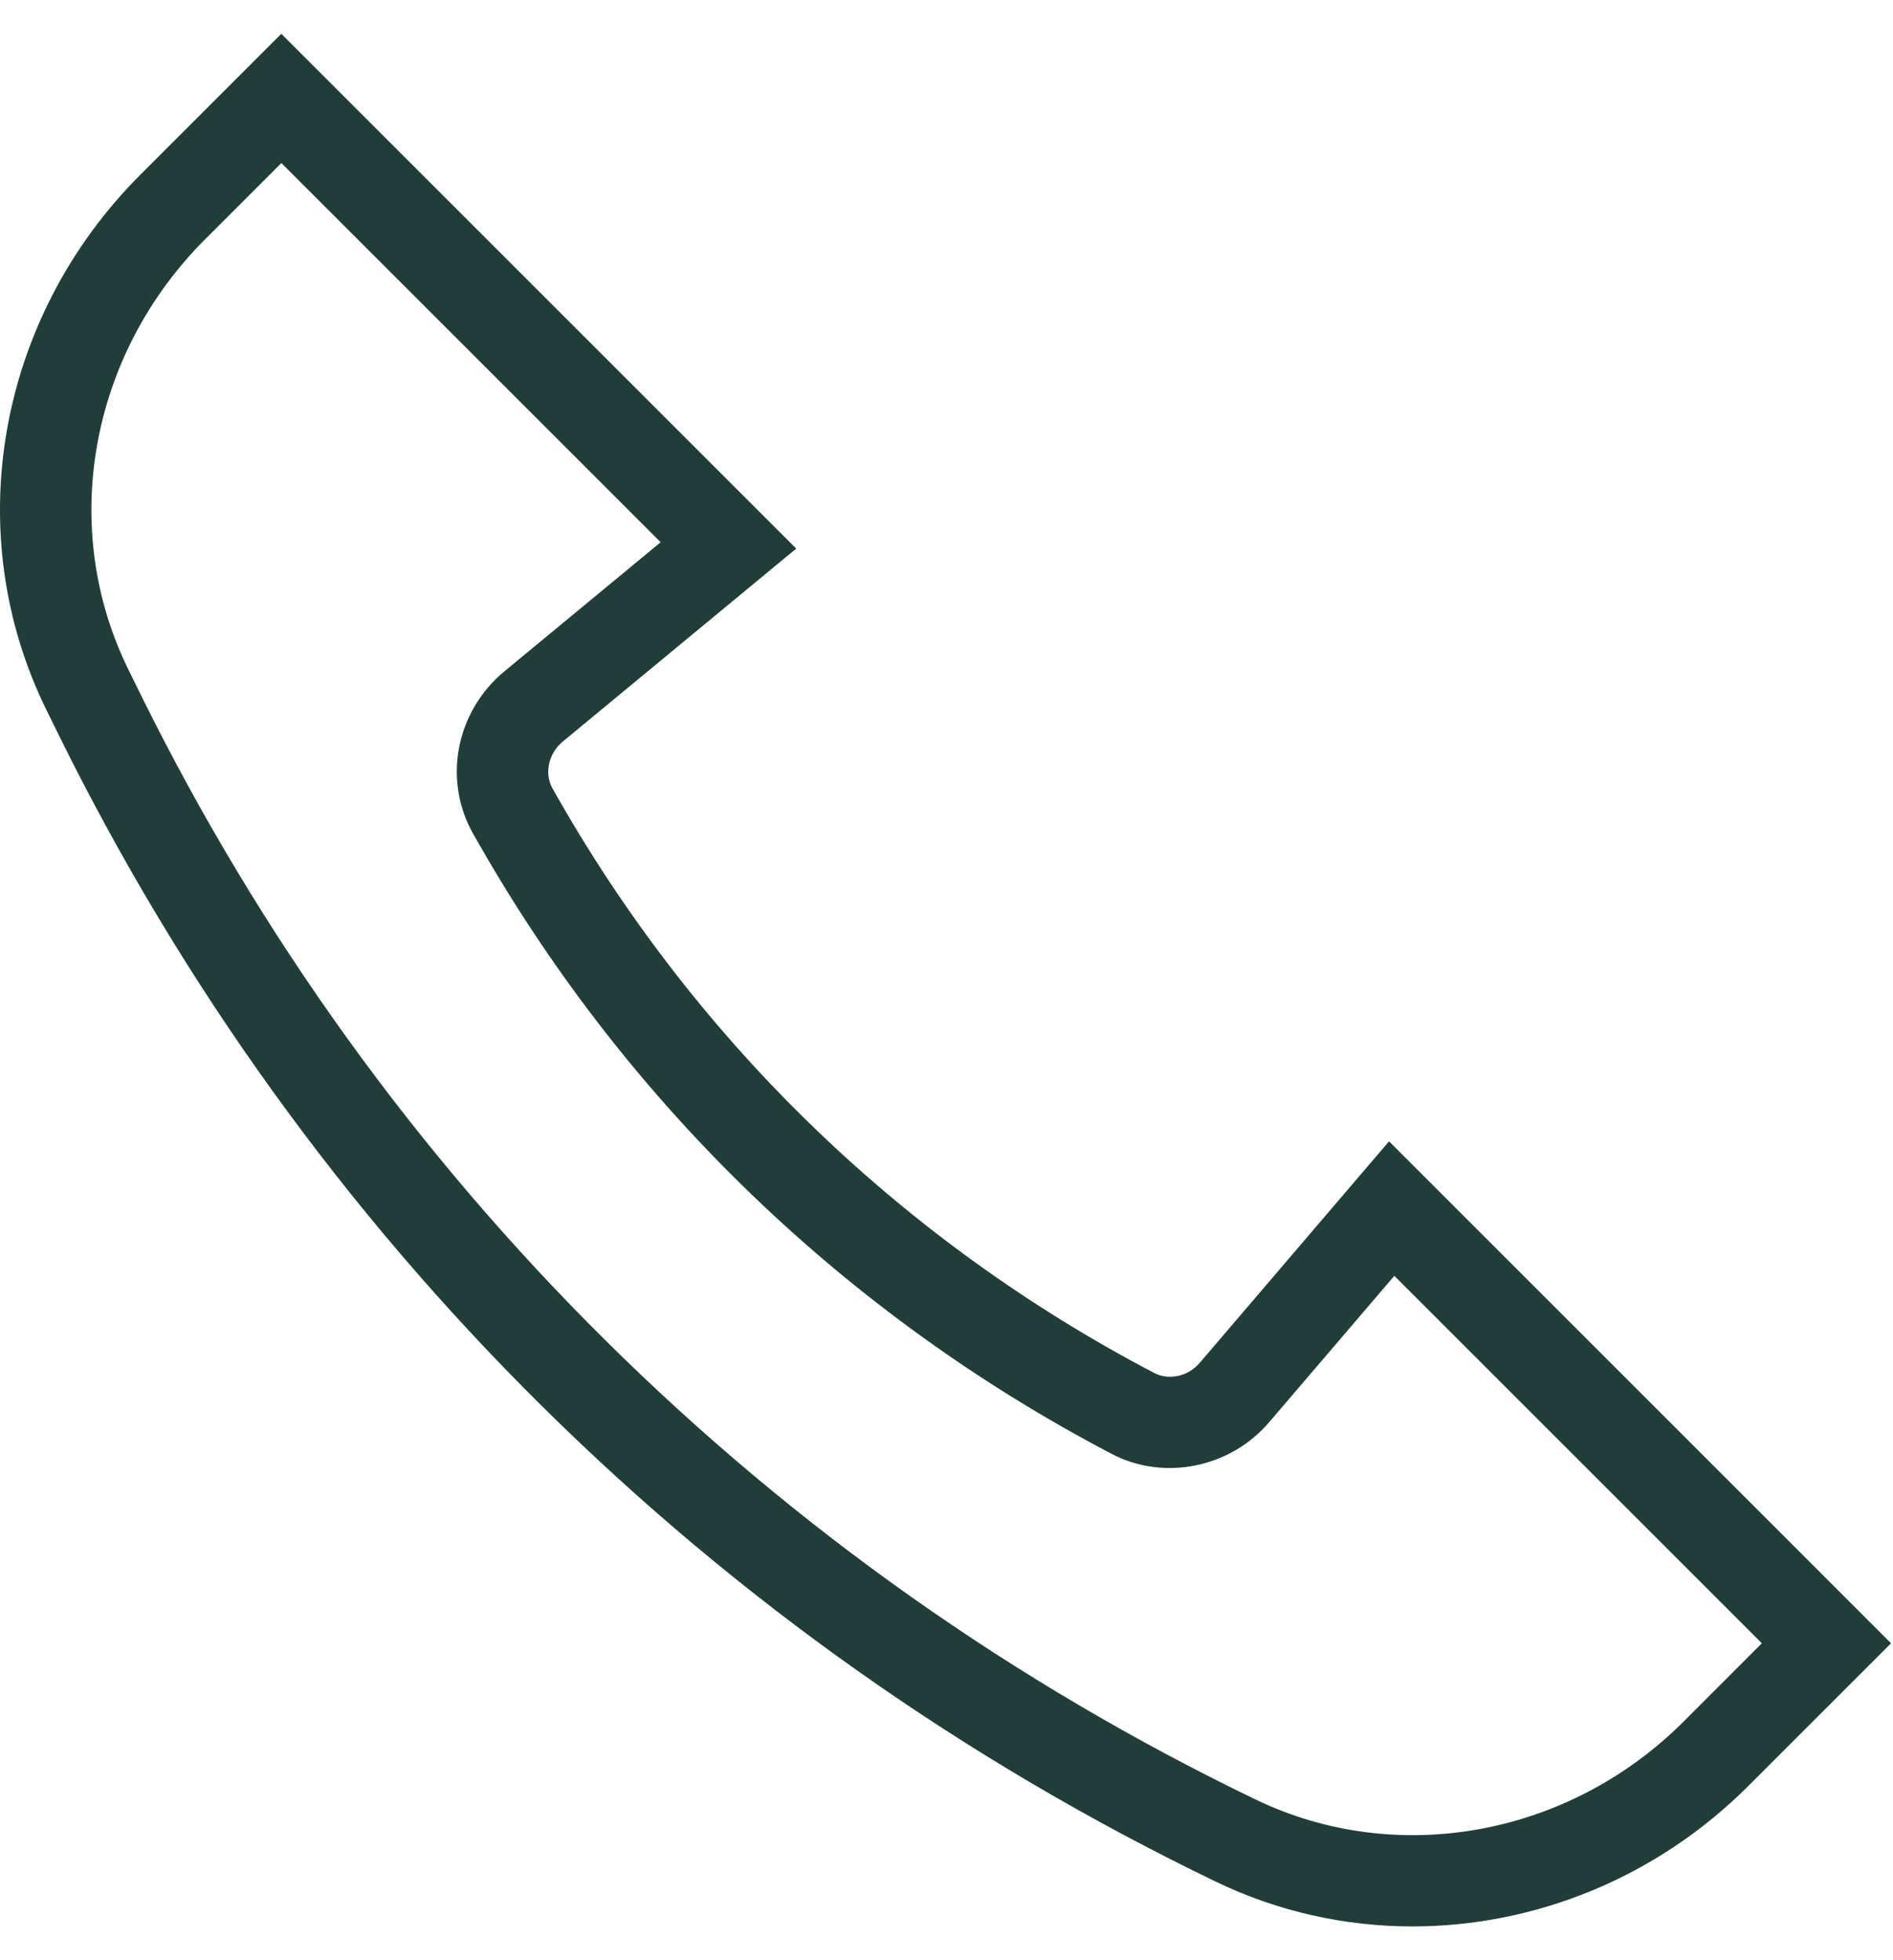
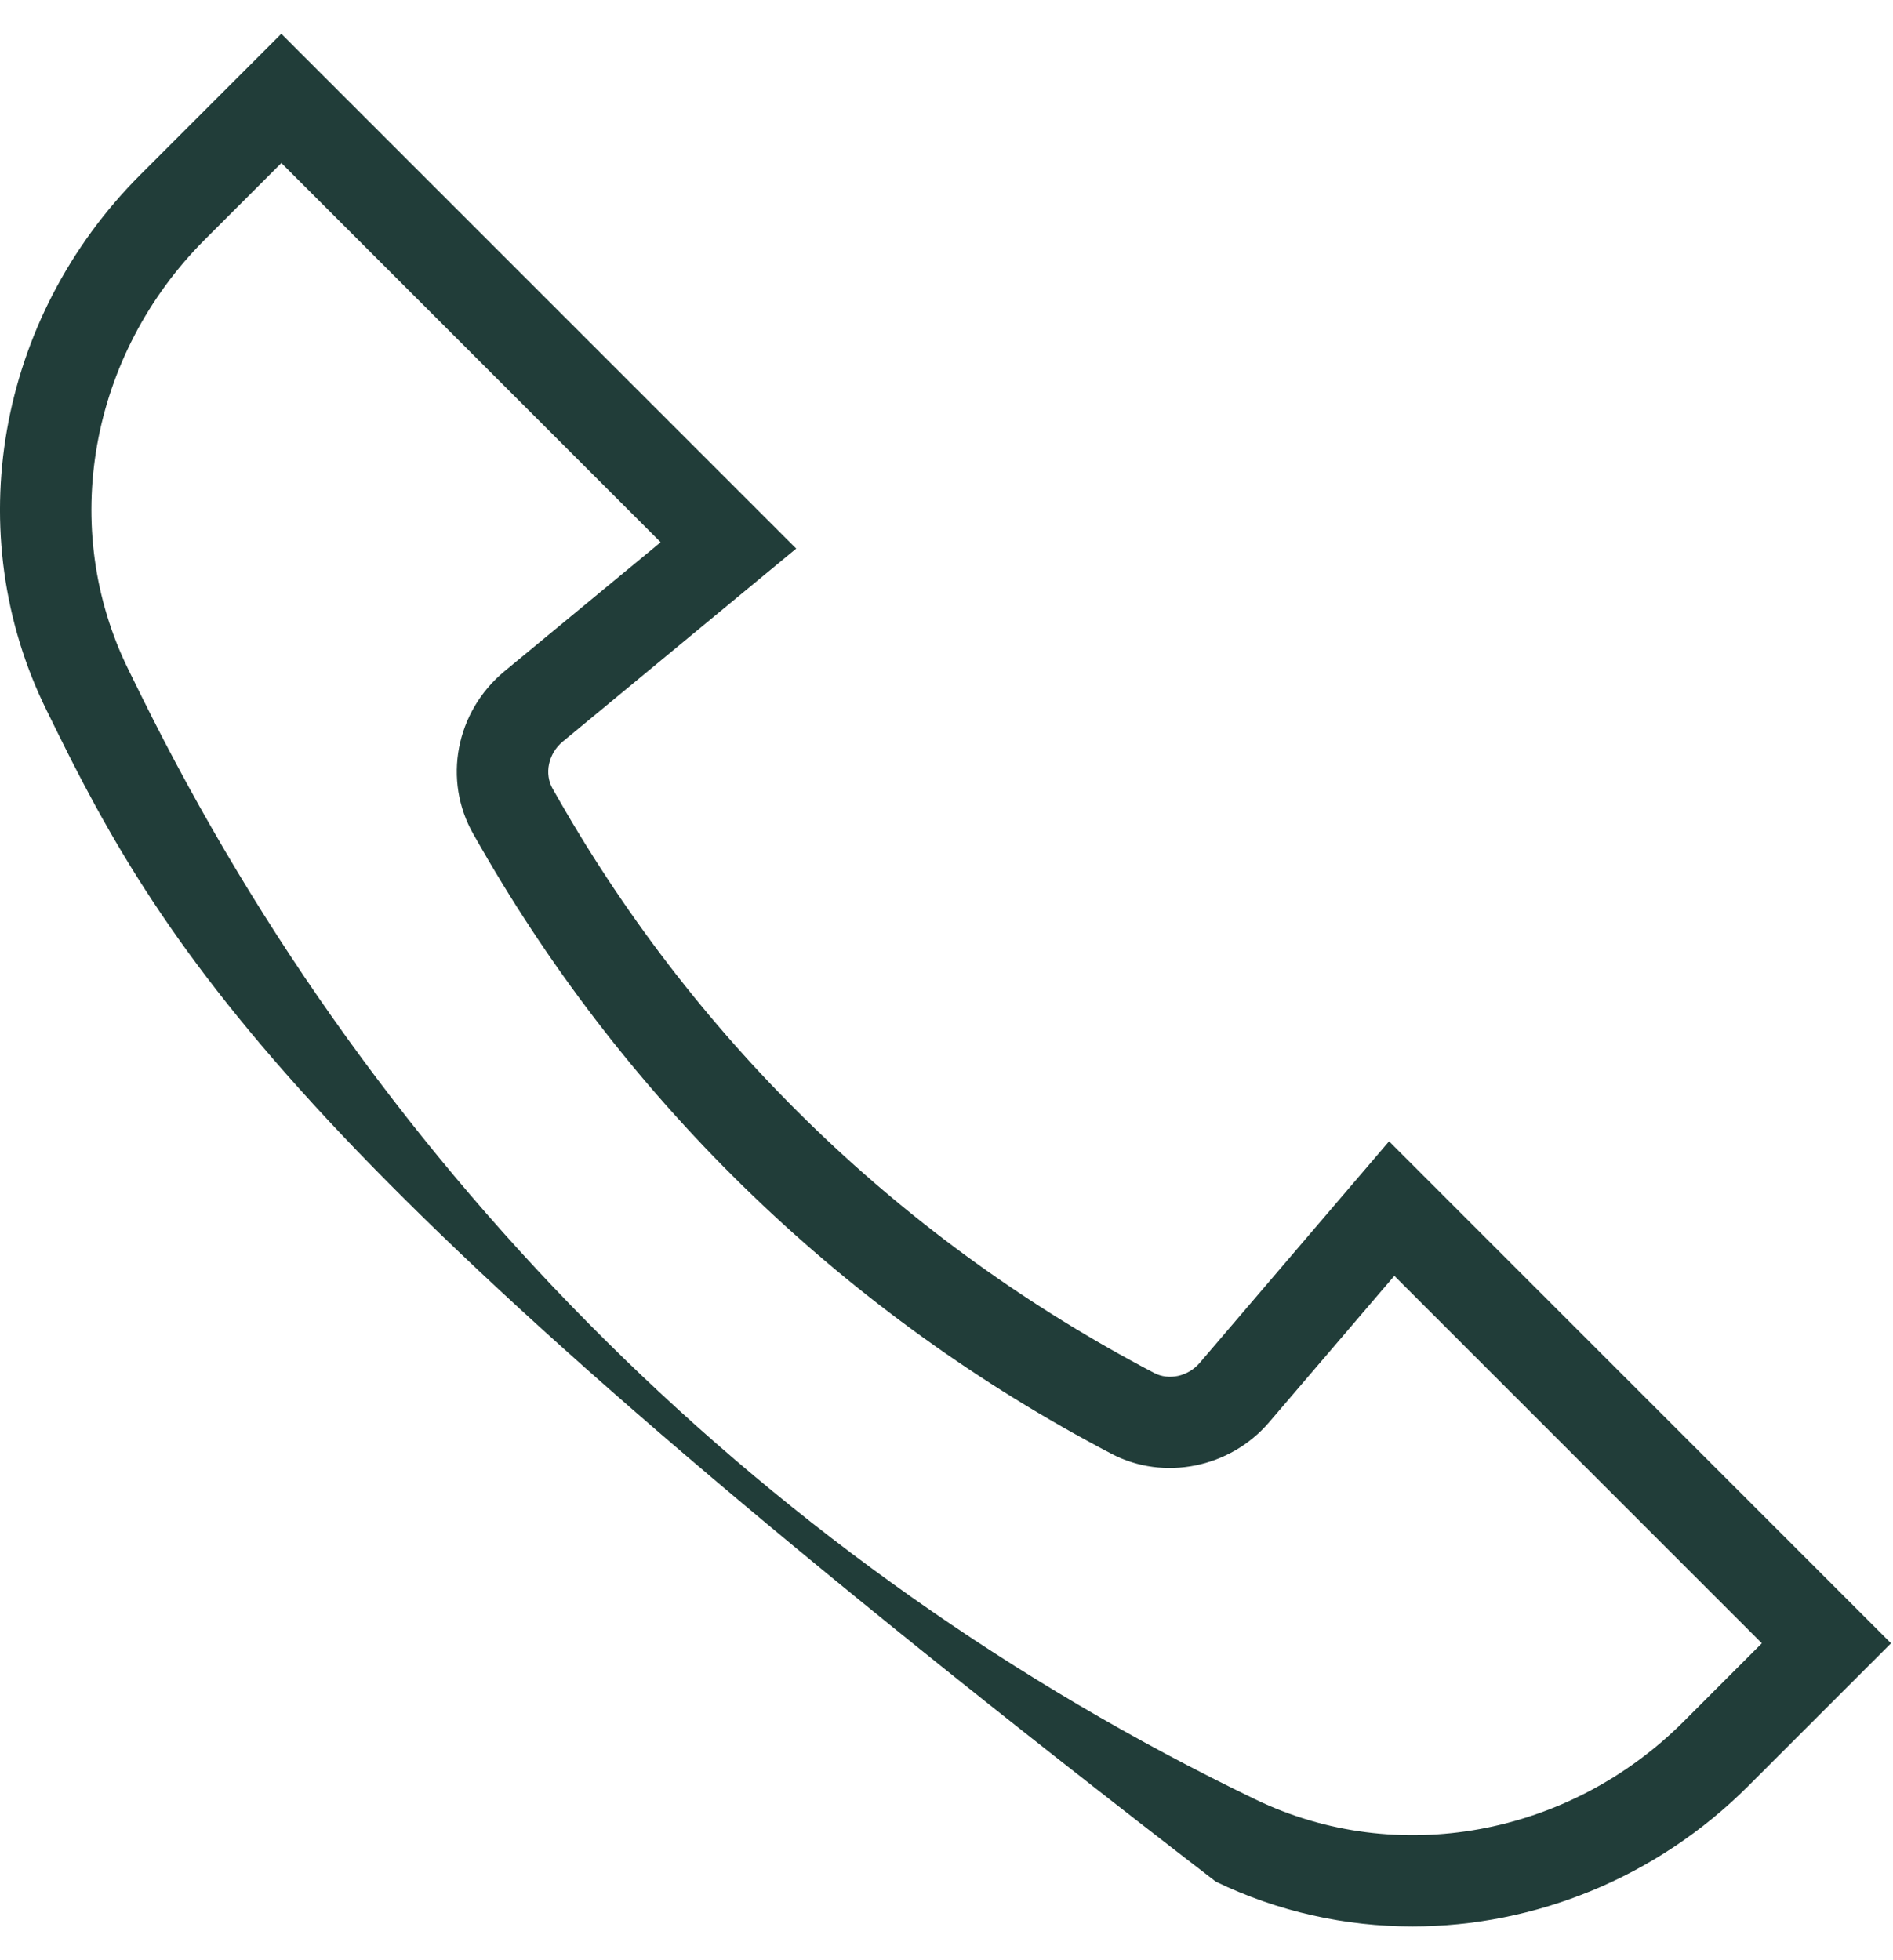
<svg xmlns="http://www.w3.org/2000/svg" width="28" height="29" viewBox="0 0 28 29" fill="none">
-   <path d="M20.893 28.5C19.901 28.5 18.908 28.284 17.984 27.838C14.279 26.051 10.924 23.682 8.012 20.798C5.1 17.913 2.7 14.582 0.879 10.894L0.691 10.512C-0.603 7.893 -0.046 4.707 2.077 2.584L4.161 0.5L11.777 8.116L8.323 10.972C8.111 11.147 8.047 11.447 8.175 11.67L8.278 11.85C10.345 15.456 13.385 18.382 17.07 20.311C17.289 20.427 17.574 20.363 17.746 20.162L20.546 16.885L27.971 24.311L25.858 26.424C24.5 27.782 22.7 28.5 20.893 28.5ZM4.162 2.412L3.034 3.54C1.32 5.253 0.866 7.815 1.903 9.914L2.091 10.296C3.846 13.849 6.158 17.059 8.964 19.838C11.769 22.617 15.001 24.9 18.571 26.622C20.661 27.63 23.205 27.167 24.902 25.47L26.06 24.311L20.624 18.875L18.773 21.04C18.195 21.717 17.215 21.914 16.443 21.509C12.53 19.46 9.301 16.353 7.106 12.523L7.003 12.343C6.546 11.544 6.739 10.53 7.463 9.93L9.772 8.022L4.162 2.412H4.162Z" fill="#213D39" />
+   <path d="M20.893 28.5C19.901 28.5 18.908 28.284 17.984 27.838C5.1 17.913 2.7 14.582 0.879 10.894L0.691 10.512C-0.603 7.893 -0.046 4.707 2.077 2.584L4.161 0.5L11.777 8.116L8.323 10.972C8.111 11.147 8.047 11.447 8.175 11.67L8.278 11.85C10.345 15.456 13.385 18.382 17.07 20.311C17.289 20.427 17.574 20.363 17.746 20.162L20.546 16.885L27.971 24.311L25.858 26.424C24.5 27.782 22.7 28.5 20.893 28.5ZM4.162 2.412L3.034 3.54C1.32 5.253 0.866 7.815 1.903 9.914L2.091 10.296C3.846 13.849 6.158 17.059 8.964 19.838C11.769 22.617 15.001 24.9 18.571 26.622C20.661 27.63 23.205 27.167 24.902 25.47L26.06 24.311L20.624 18.875L18.773 21.04C18.195 21.717 17.215 21.914 16.443 21.509C12.53 19.46 9.301 16.353 7.106 12.523L7.003 12.343C6.546 11.544 6.739 10.53 7.463 9.93L9.772 8.022L4.162 2.412H4.162Z" fill="#213D39" />
</svg>